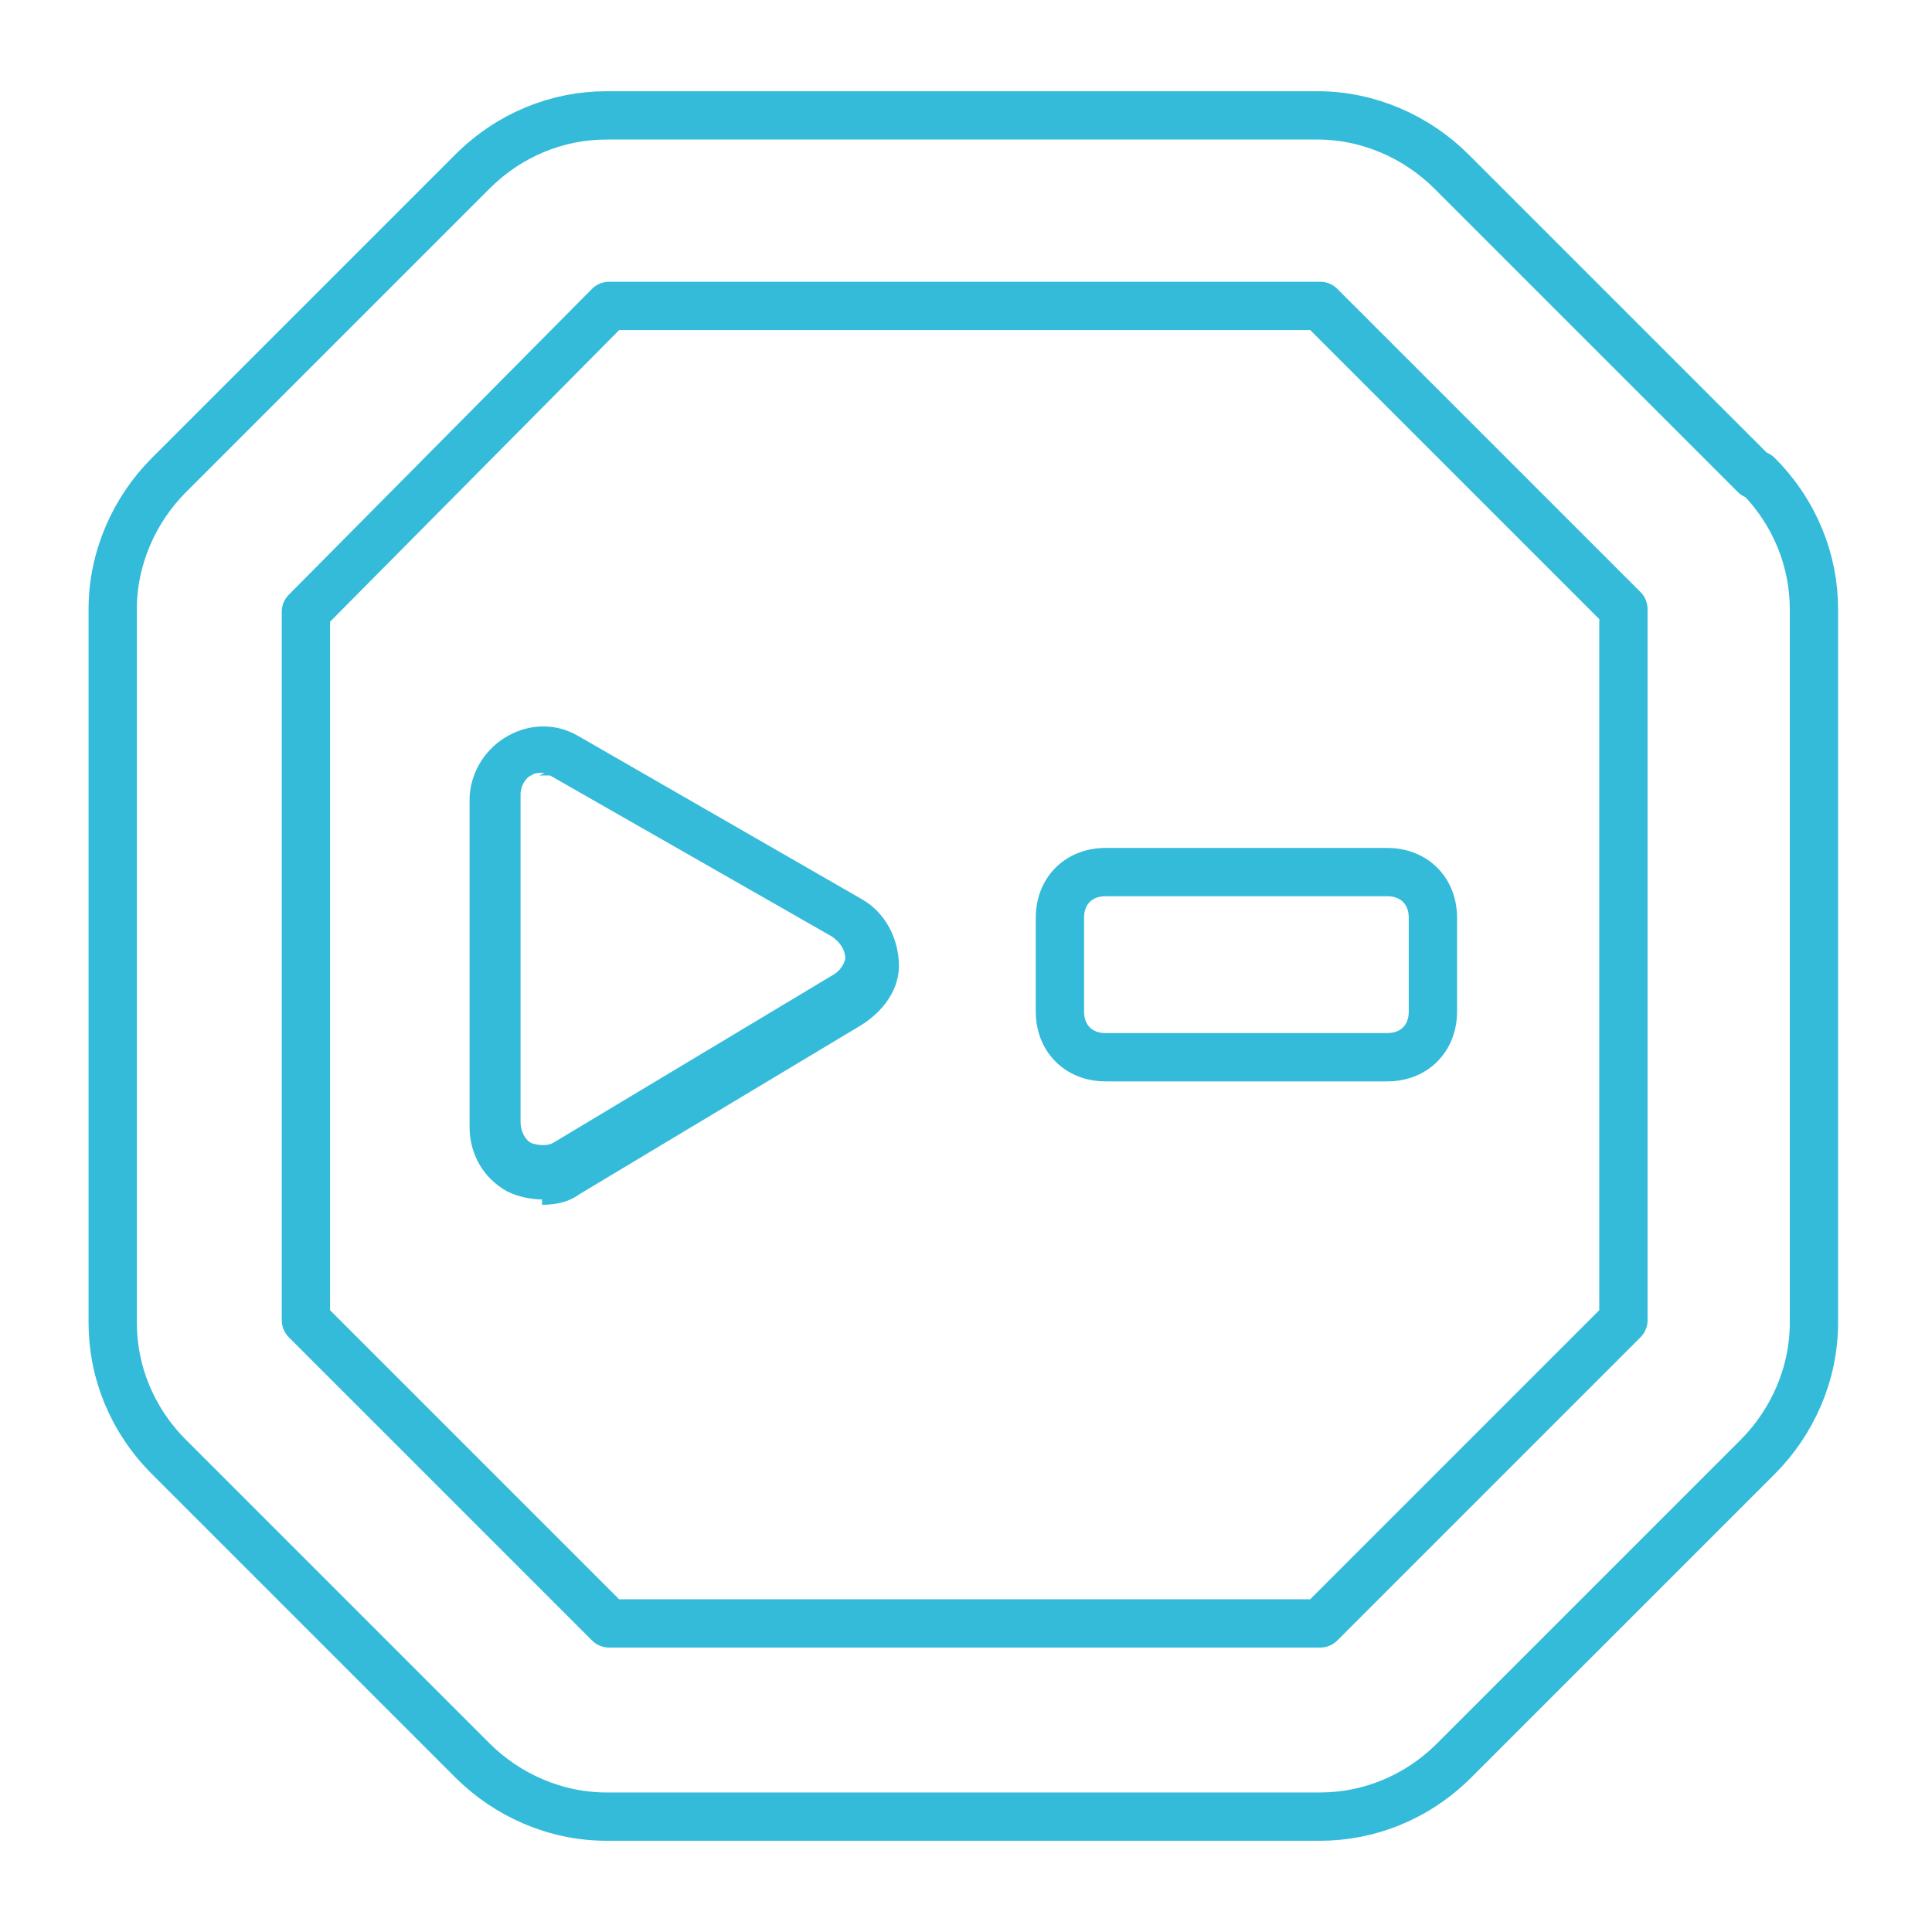
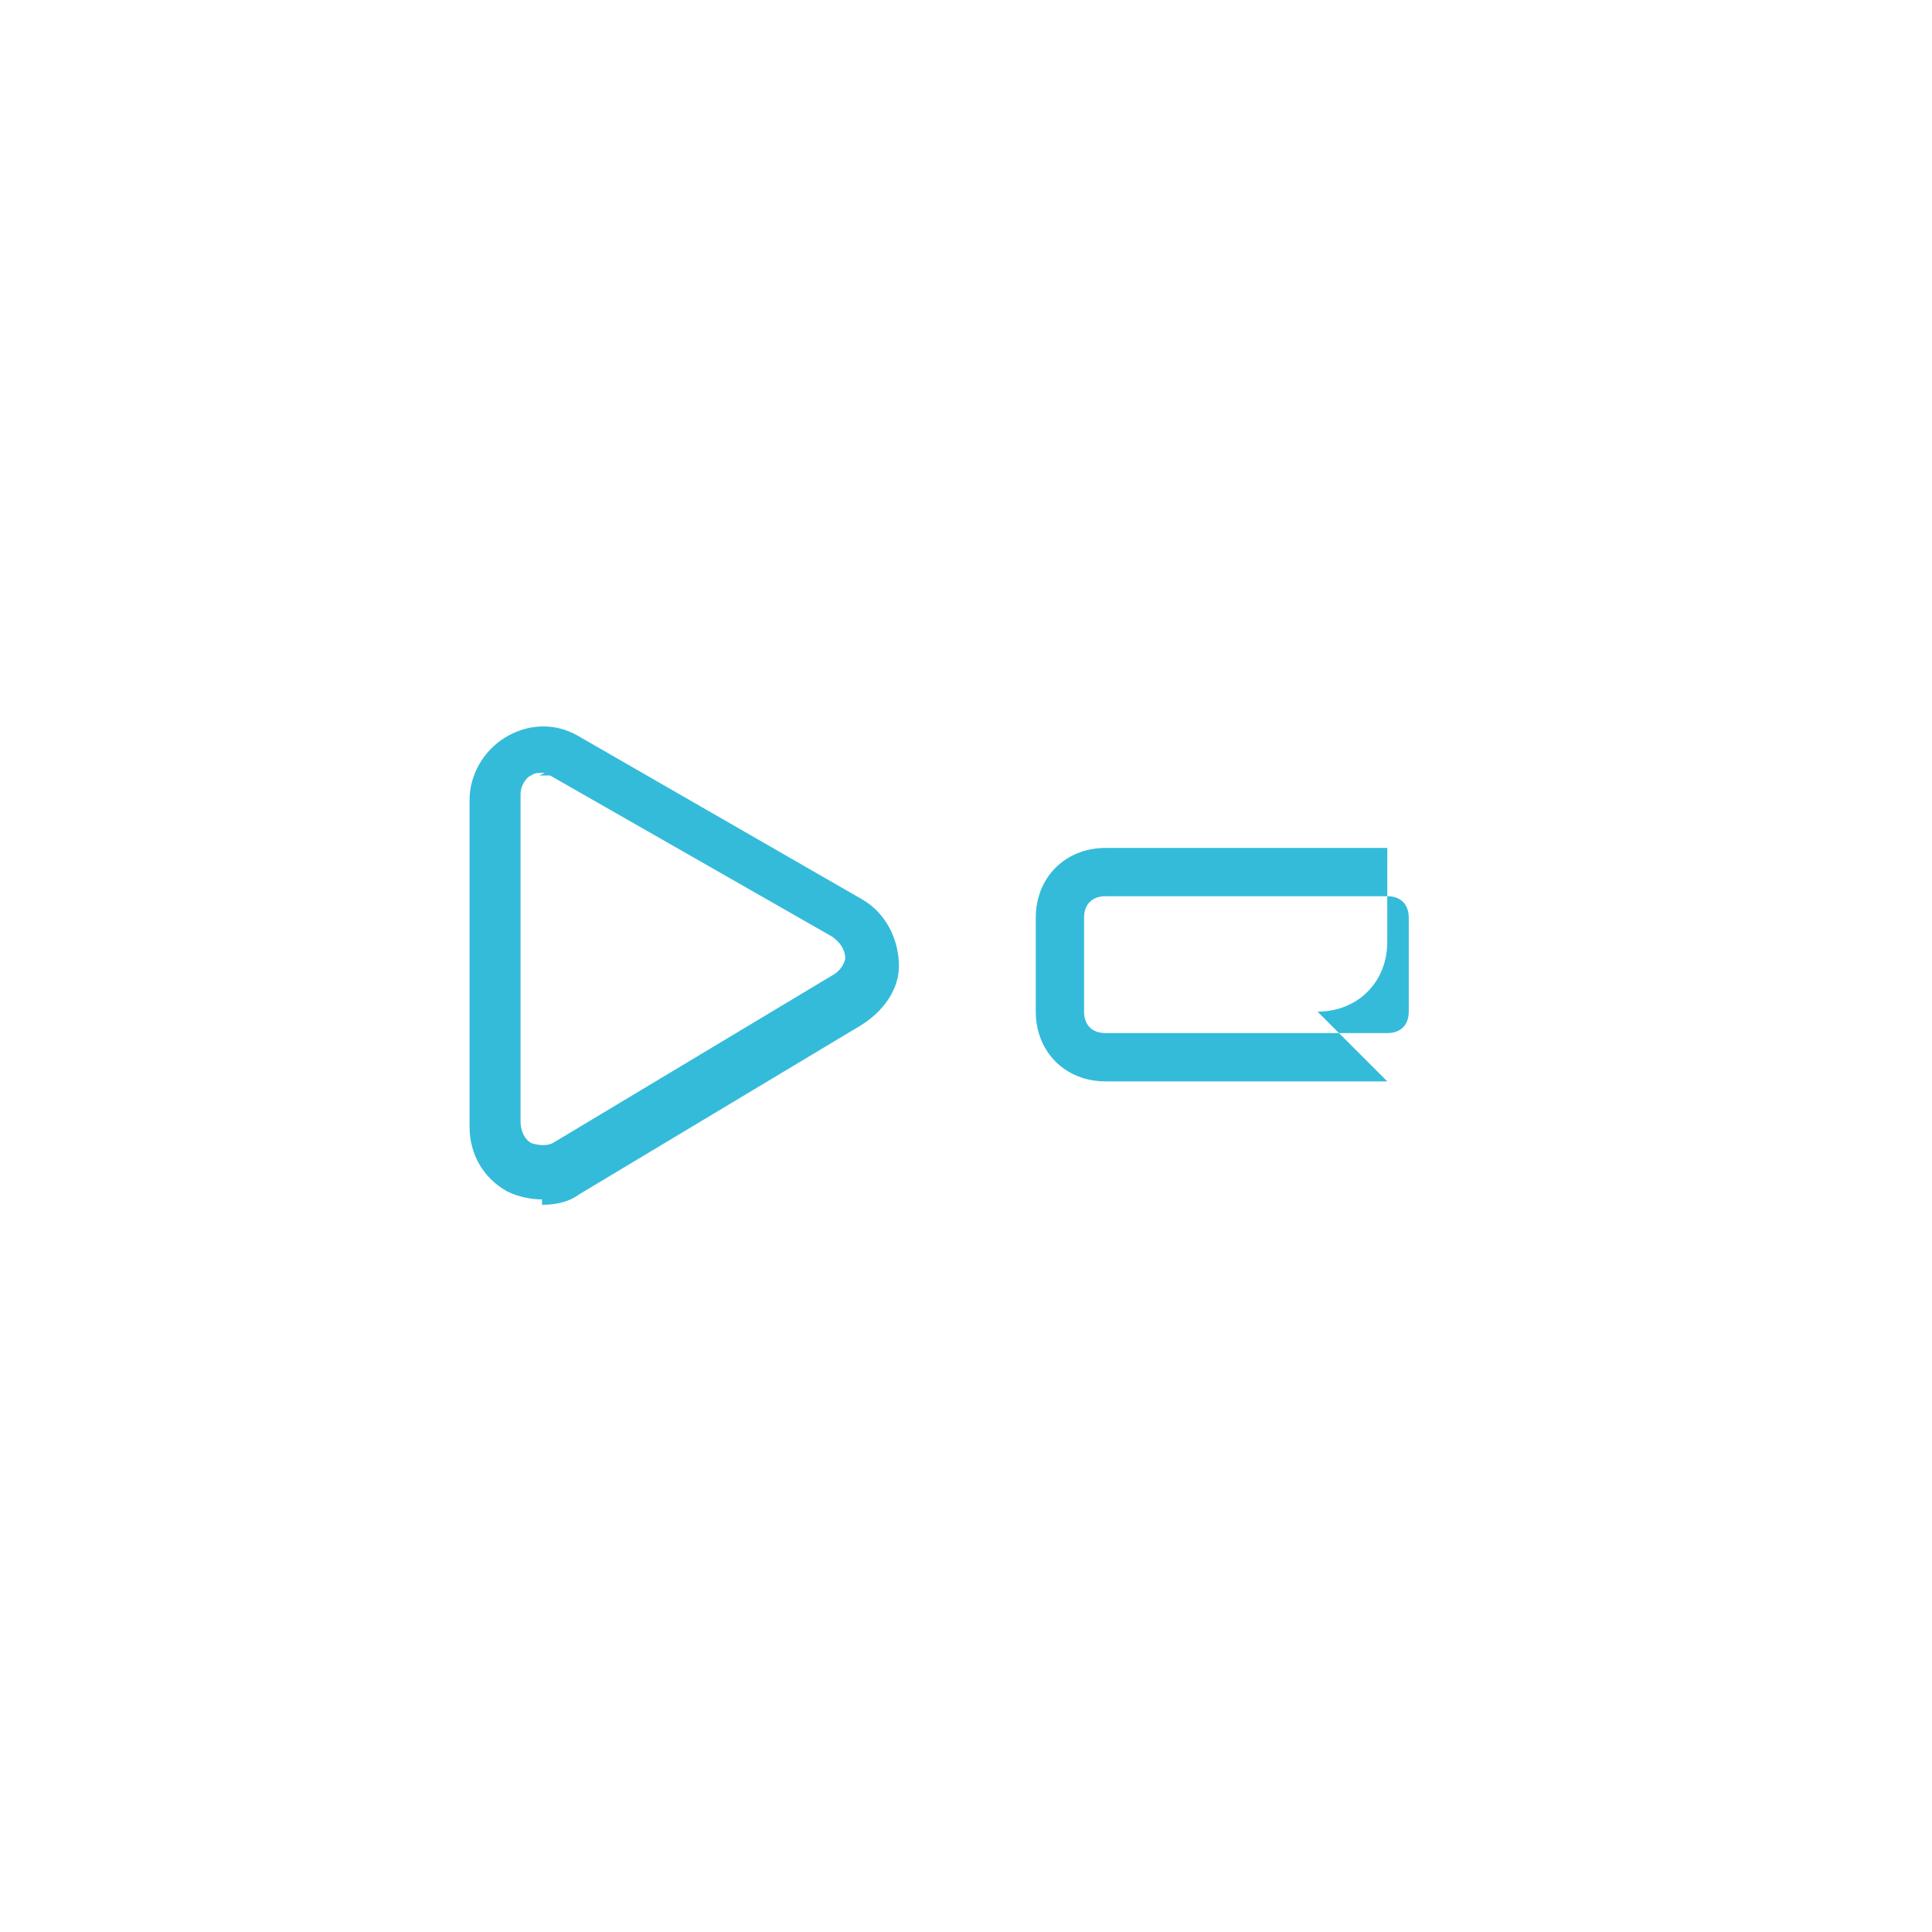
<svg xmlns="http://www.w3.org/2000/svg" id="Layer_1" version="1.1" viewBox="0 0 72 72">
  <defs>
    <style>
      .st0 {
        fill: #34bbda;
      }

      .st1 {
        fill: none;
        stroke: #34bbda;
        stroke-linecap: round;
        stroke-linejoin: round;
        stroke-width: 1.8px;
      }
    </style>
  </defs>
-   <path class="st1" d="M65.5,17.7h-.1l-11.3-11.3c-1.3-1.3-3.1-2.1-5-2.1h-26.5c-1.8,0-3.6.7-5,2.1l-11.3,11.3c-1.3,1.3-2.1,3.1-2.1,5v26.6c0,1.8.7,3.6,2.1,5l11.3,11.3c1.3,1.3,3.1,2.1,5,2.1h26.6c1.8,0,3.6-.7,5-2.1l11.3-11.3c1.3-1.3,2.1-3.1,2.1-5v-26.6c0-1.8-.7-3.6-2.1-5ZM60.5,49.2l-11.3,11.3h-26.5l-11.3-11.3v-26.4l11.3-11.4h26.5l11.3,11.3v26.5Z" />
-   <path class="st0" d="M51.7,40.3h-10.5c-1.5,0-2.6-1.1-2.6-2.6v-3.5c0-1.5,1.1-2.6,2.6-2.6h10.5c1.5,0,2.6,1.1,2.6,2.6v3.5c0,1.5-1.1,2.6-2.6,2.6ZM41.2,33.4c-.5,0-.8.3-.8.8v3.5c0,.5.3.8.8.8h10.5c.5,0,.8-.3.8-.8v-3.5c0-.5-.3-.8-.8-.8h-10.5Z" />
+   <path class="st0" d="M51.7,40.3h-10.5c-1.5,0-2.6-1.1-2.6-2.6v-3.5c0-1.5,1.1-2.6,2.6-2.6h10.5v3.5c0,1.5-1.1,2.6-2.6,2.6ZM41.2,33.4c-.5,0-.8.3-.8.8v3.5c0,.5.3.8.8.8h10.5c.5,0,.8-.3.8-.8v-3.5c0-.5-.3-.8-.8-.8h-10.5Z" />
  <path class="st0" d="M20.2,44.7c-.4,0-.9-.1-1.3-.3-.9-.5-1.4-1.4-1.4-2.4v-12.2c0-.9.5-1.8,1.3-2.3.8-.5,1.8-.6,2.7-.1l10.6,6.1c.9.5,1.4,1.5,1.4,2.5,0,.9-.6,1.7-1.4,2.2l-10.5,6.3c-.4.3-.9.4-1.4.4ZM20.3,28.8c-.2,0-.4,0-.5.1-.1,0-.4.3-.4.7v12.2c0,.4.2.7.4.8.3.1.6.1.8,0l10.5-6.3s0,0,0,0c.3-.2.4-.5.4-.6,0-.3-.2-.6-.5-.8l-10.5-6c-.1,0-.2,0-.4,0Z" />
</svg>